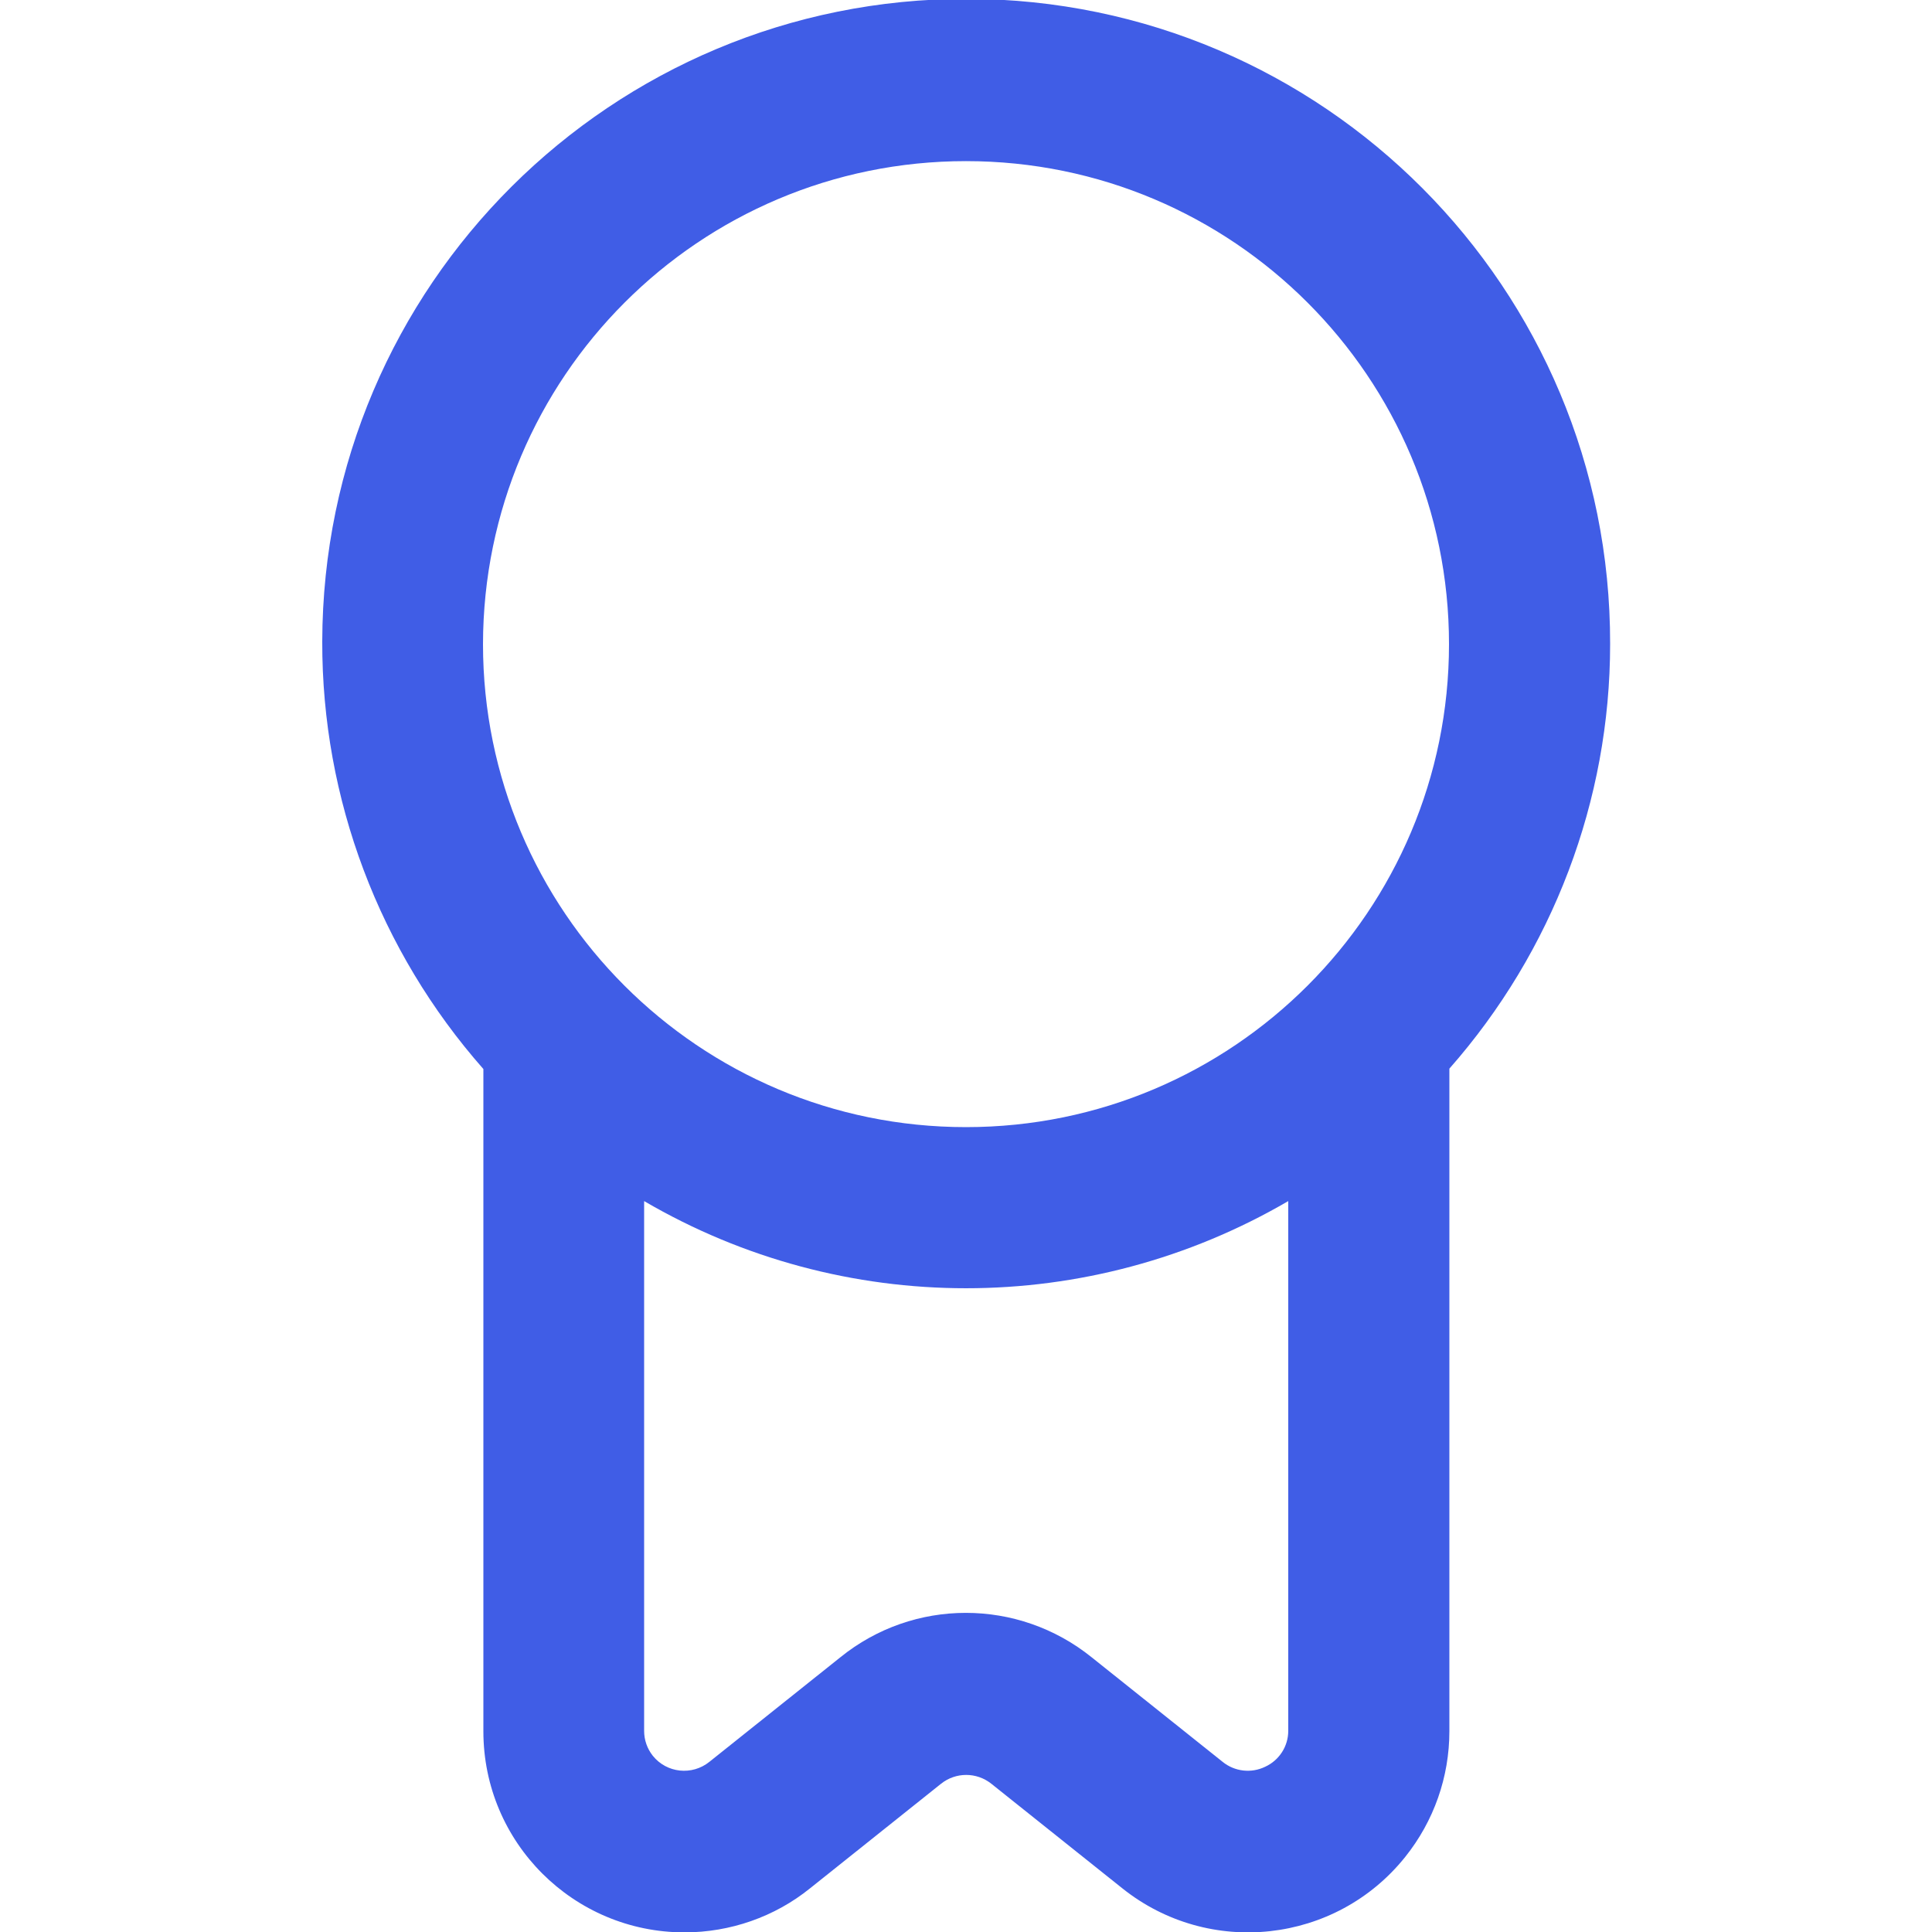
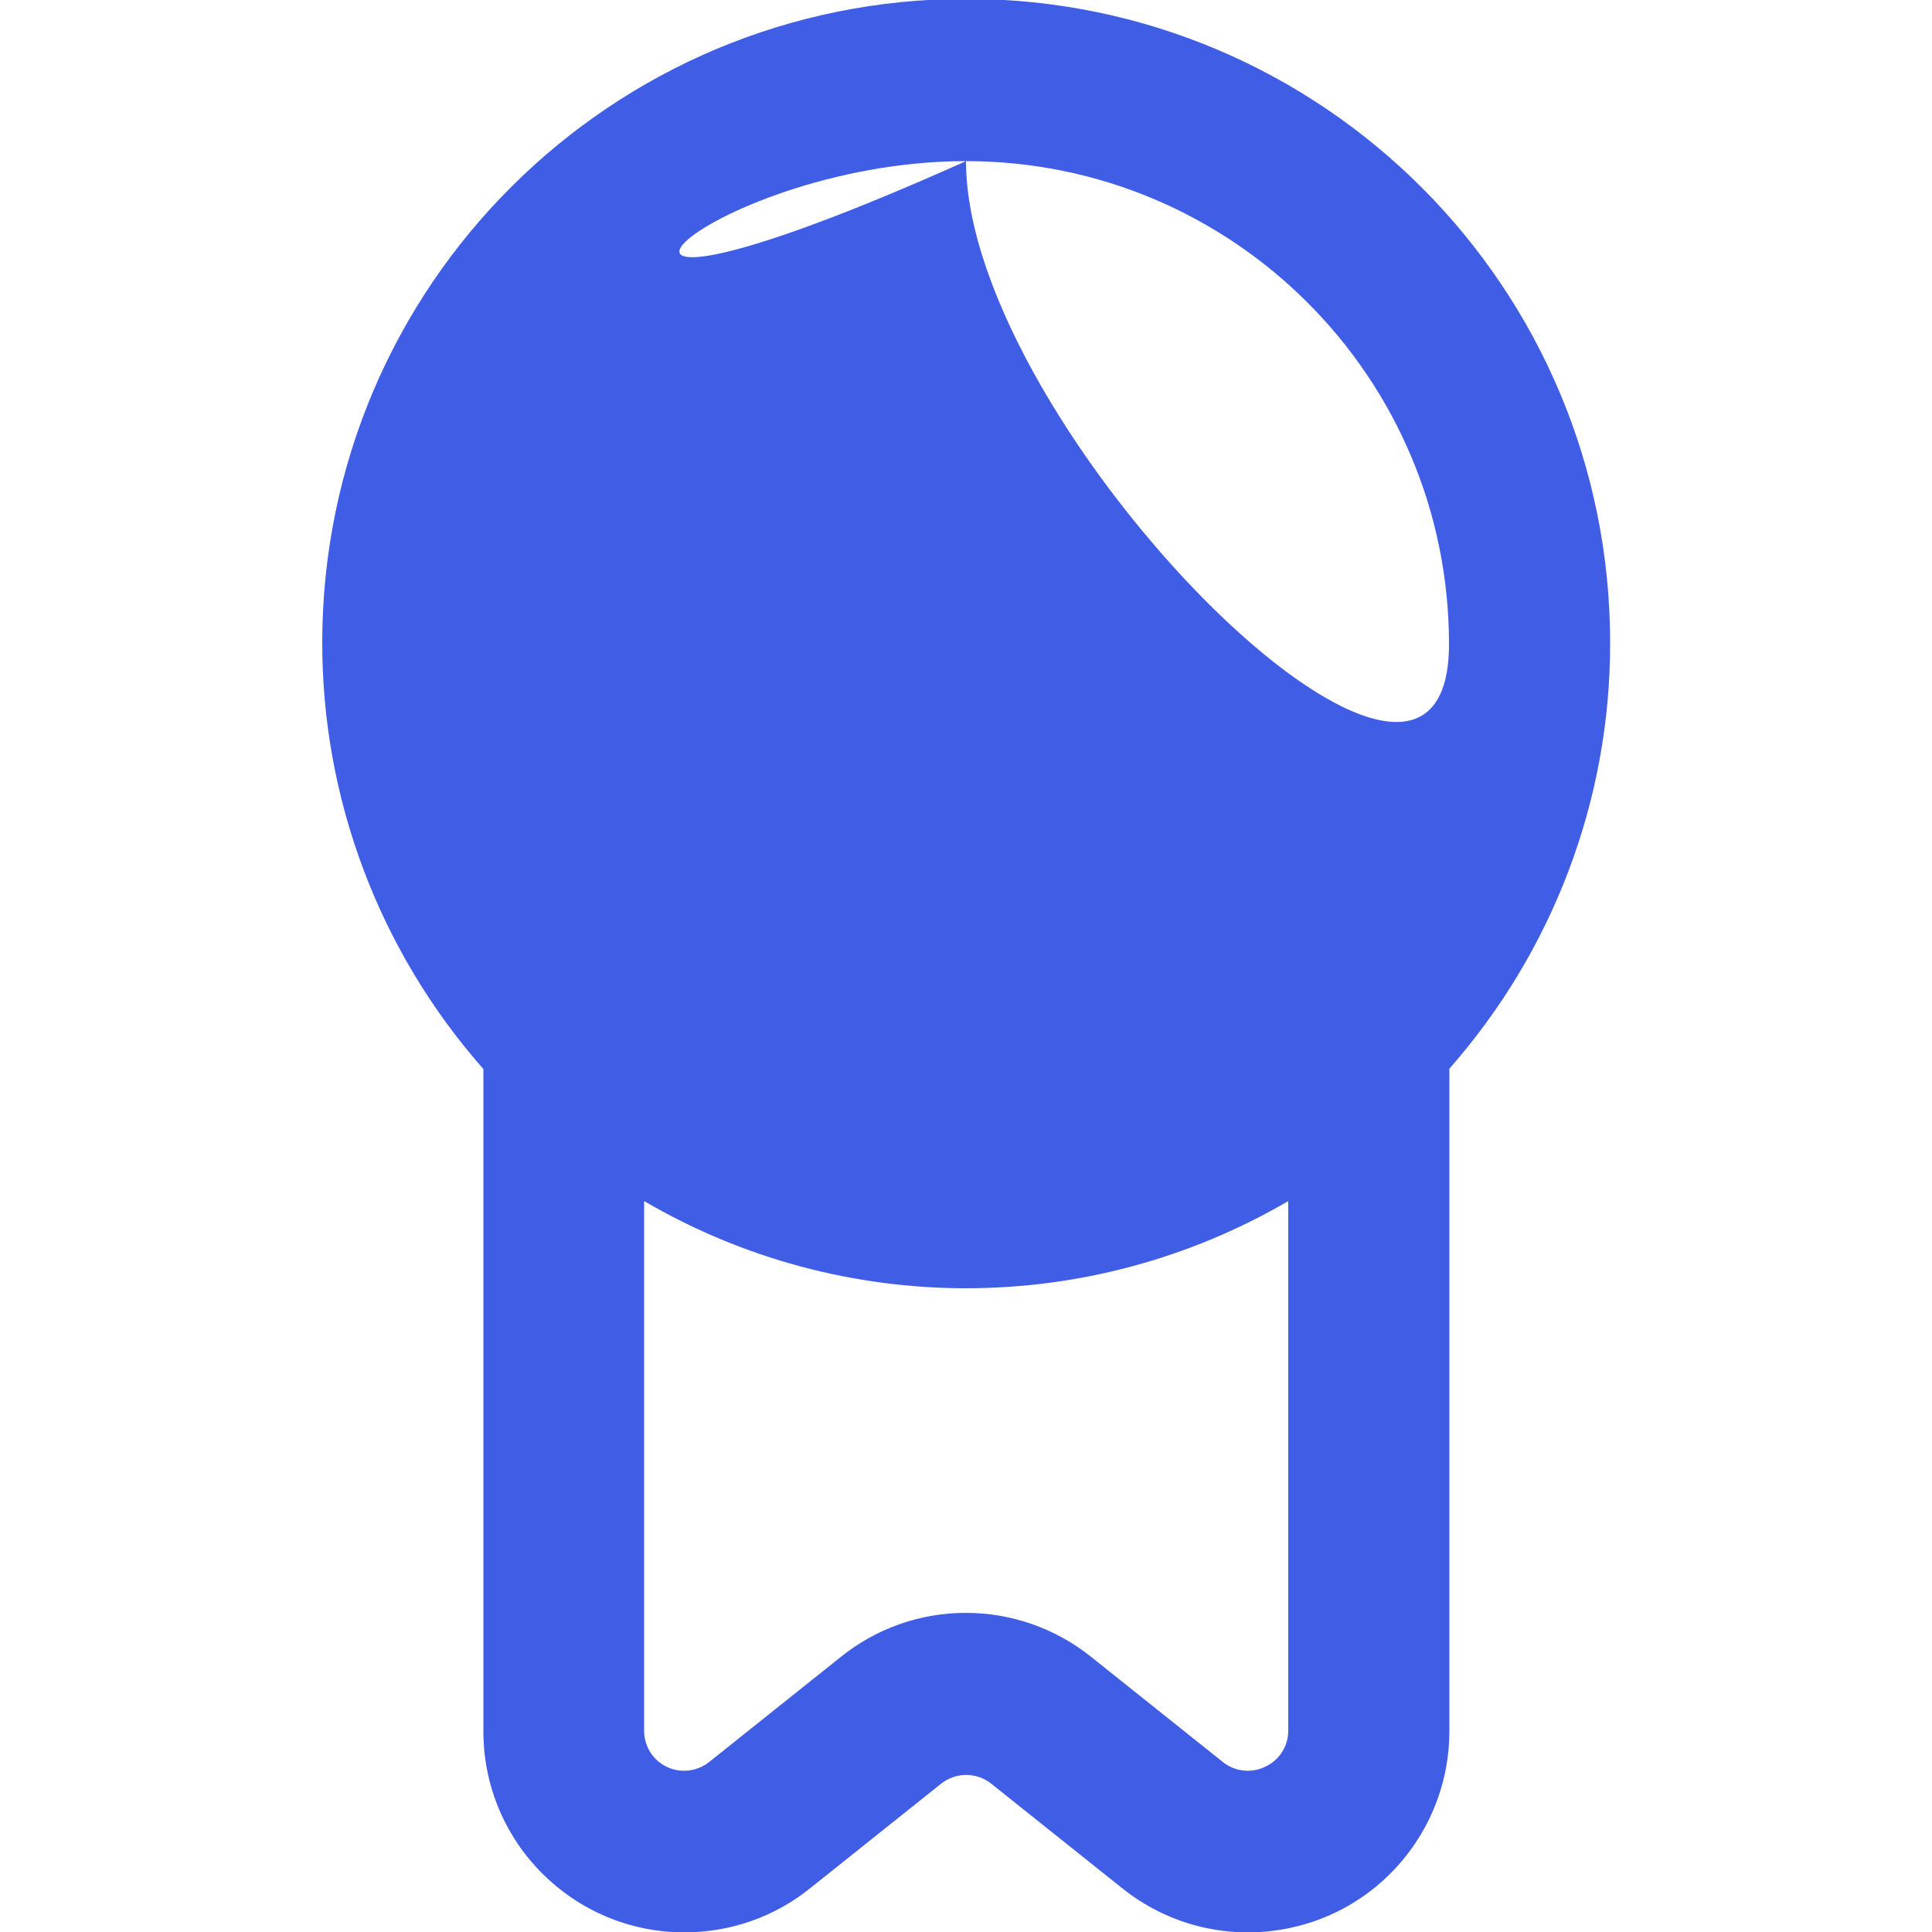
<svg xmlns="http://www.w3.org/2000/svg" version="1.1" id="Layer_1" x="0px" y="0px" viewBox="0 0 512 512" style="enable-background:new 0 0 512 512;" xml:space="preserve">
  <style type="text/css">
	.st0{fill:#405DE6;}
</style>
-   <path class="st0" d="M426.7,170.7c0.2-94.3-76-170.8-170.3-171s-170.8,76-171,170.3c-0.1,41.7,15.1,82,42.7,113.3v175.5  c0,29.5,23.9,53.3,53.3,53.3c12.1,0,23.9-4.1,33.3-11.7l34.7-27.7c3.9-3.1,9.4-3.1,13.3,0l34.7,27.7c23,18.4,56.6,14.7,75-8.3  c7.6-9.5,11.7-21.2,11.7-33.3V283.2C411.5,252.1,426.7,212.1,426.7,170.7z M256,42.7c70.7,0,128,57.3,128,128s-57.3,128-128,128  s-128-57.3-128-128C128.1,100,185.3,42.7,256,42.7z M335.3,468.2c-3.7,1.8-8.1,1.3-11.3-1.3l-34.7-27.7c-19.5-15.7-47.2-15.7-66.6,0  L188,466.9c-4.6,3.7-11.3,3-15-1.6c-1.5-1.9-2.3-4.2-2.3-6.6V318.3c52.7,30.8,117.9,30.8,170.7,0v140.4  C341.4,462.8,339,466.5,335.3,468.2z" />
+   <path class="st0" d="M426.7,170.7c0.2-94.3-76-170.8-170.3-171s-170.8,76-171,170.3c-0.1,41.7,15.1,82,42.7,113.3v175.5  c0,29.5,23.9,53.3,53.3,53.3c12.1,0,23.9-4.1,33.3-11.7l34.7-27.7c3.9-3.1,9.4-3.1,13.3,0l34.7,27.7c23,18.4,56.6,14.7,75-8.3  c7.6-9.5,11.7-21.2,11.7-33.3V283.2C411.5,252.1,426.7,212.1,426.7,170.7z M256,42.7c70.7,0,128,57.3,128,128s-128-57.3-128-128C128.1,100,185.3,42.7,256,42.7z M335.3,468.2c-3.7,1.8-8.1,1.3-11.3-1.3l-34.7-27.7c-19.5-15.7-47.2-15.7-66.6,0  L188,466.9c-4.6,3.7-11.3,3-15-1.6c-1.5-1.9-2.3-4.2-2.3-6.6V318.3c52.7,30.8,117.9,30.8,170.7,0v140.4  C341.4,462.8,339,466.5,335.3,468.2z" />
</svg>